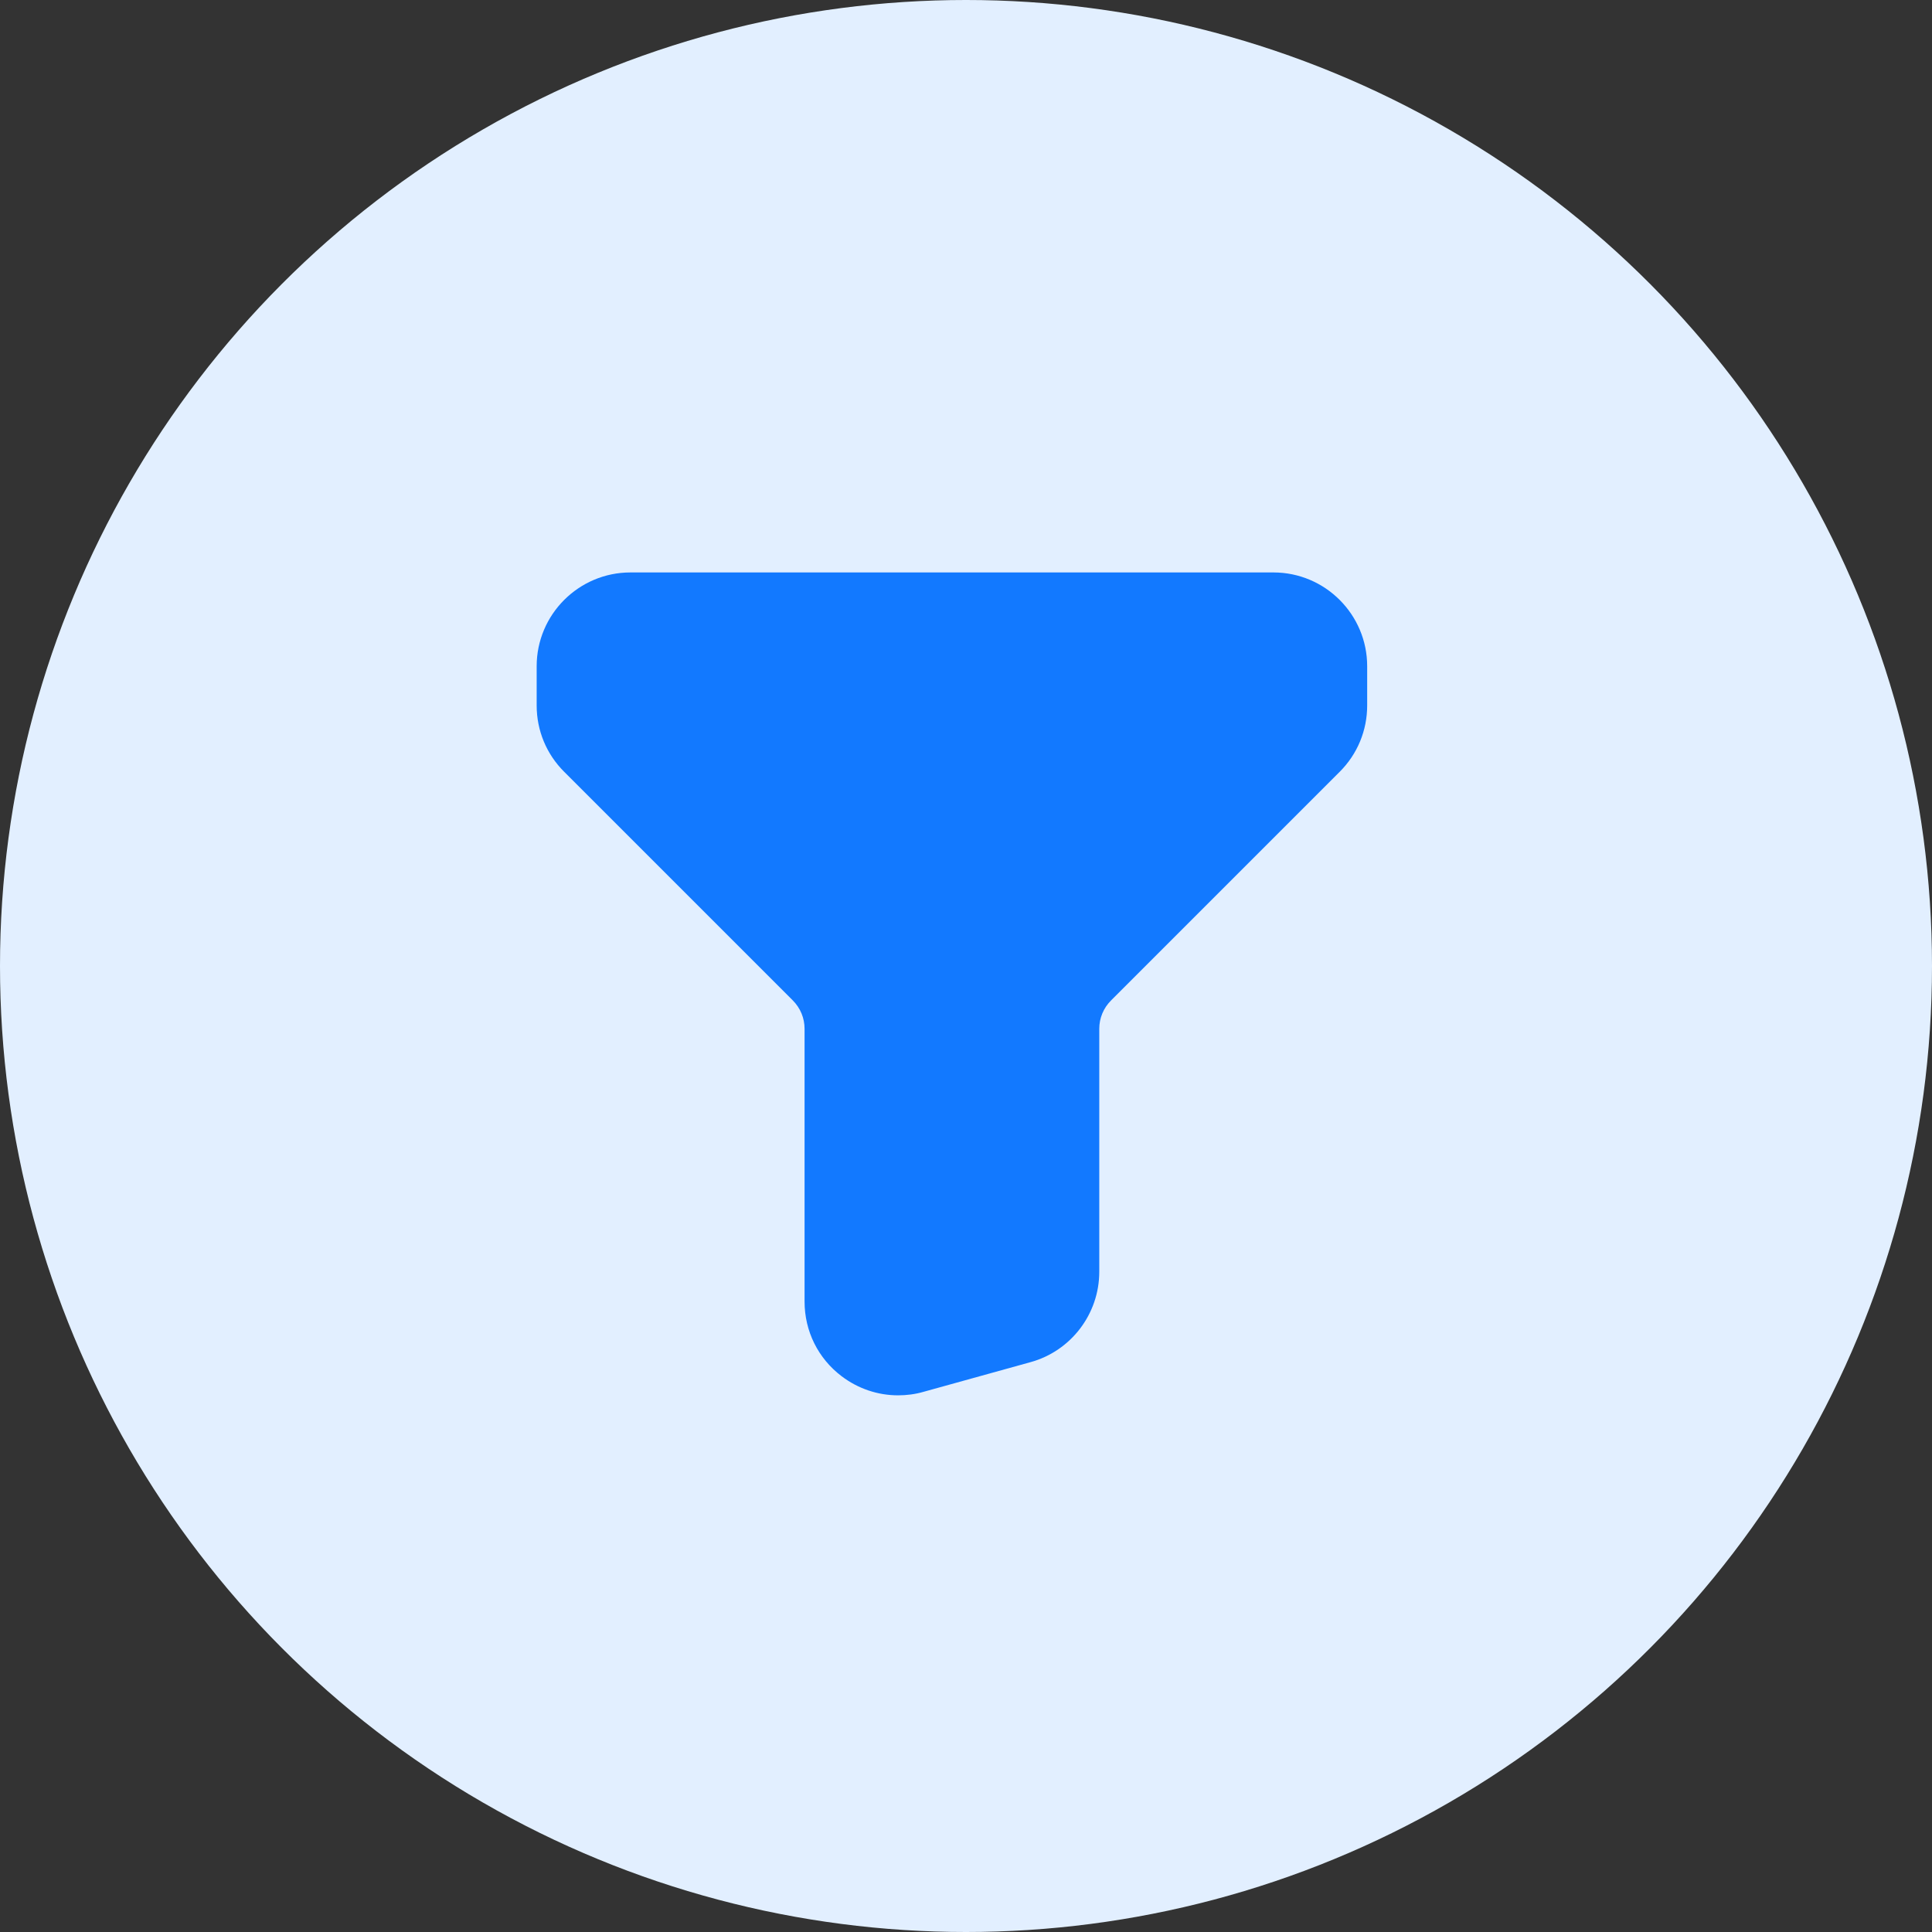
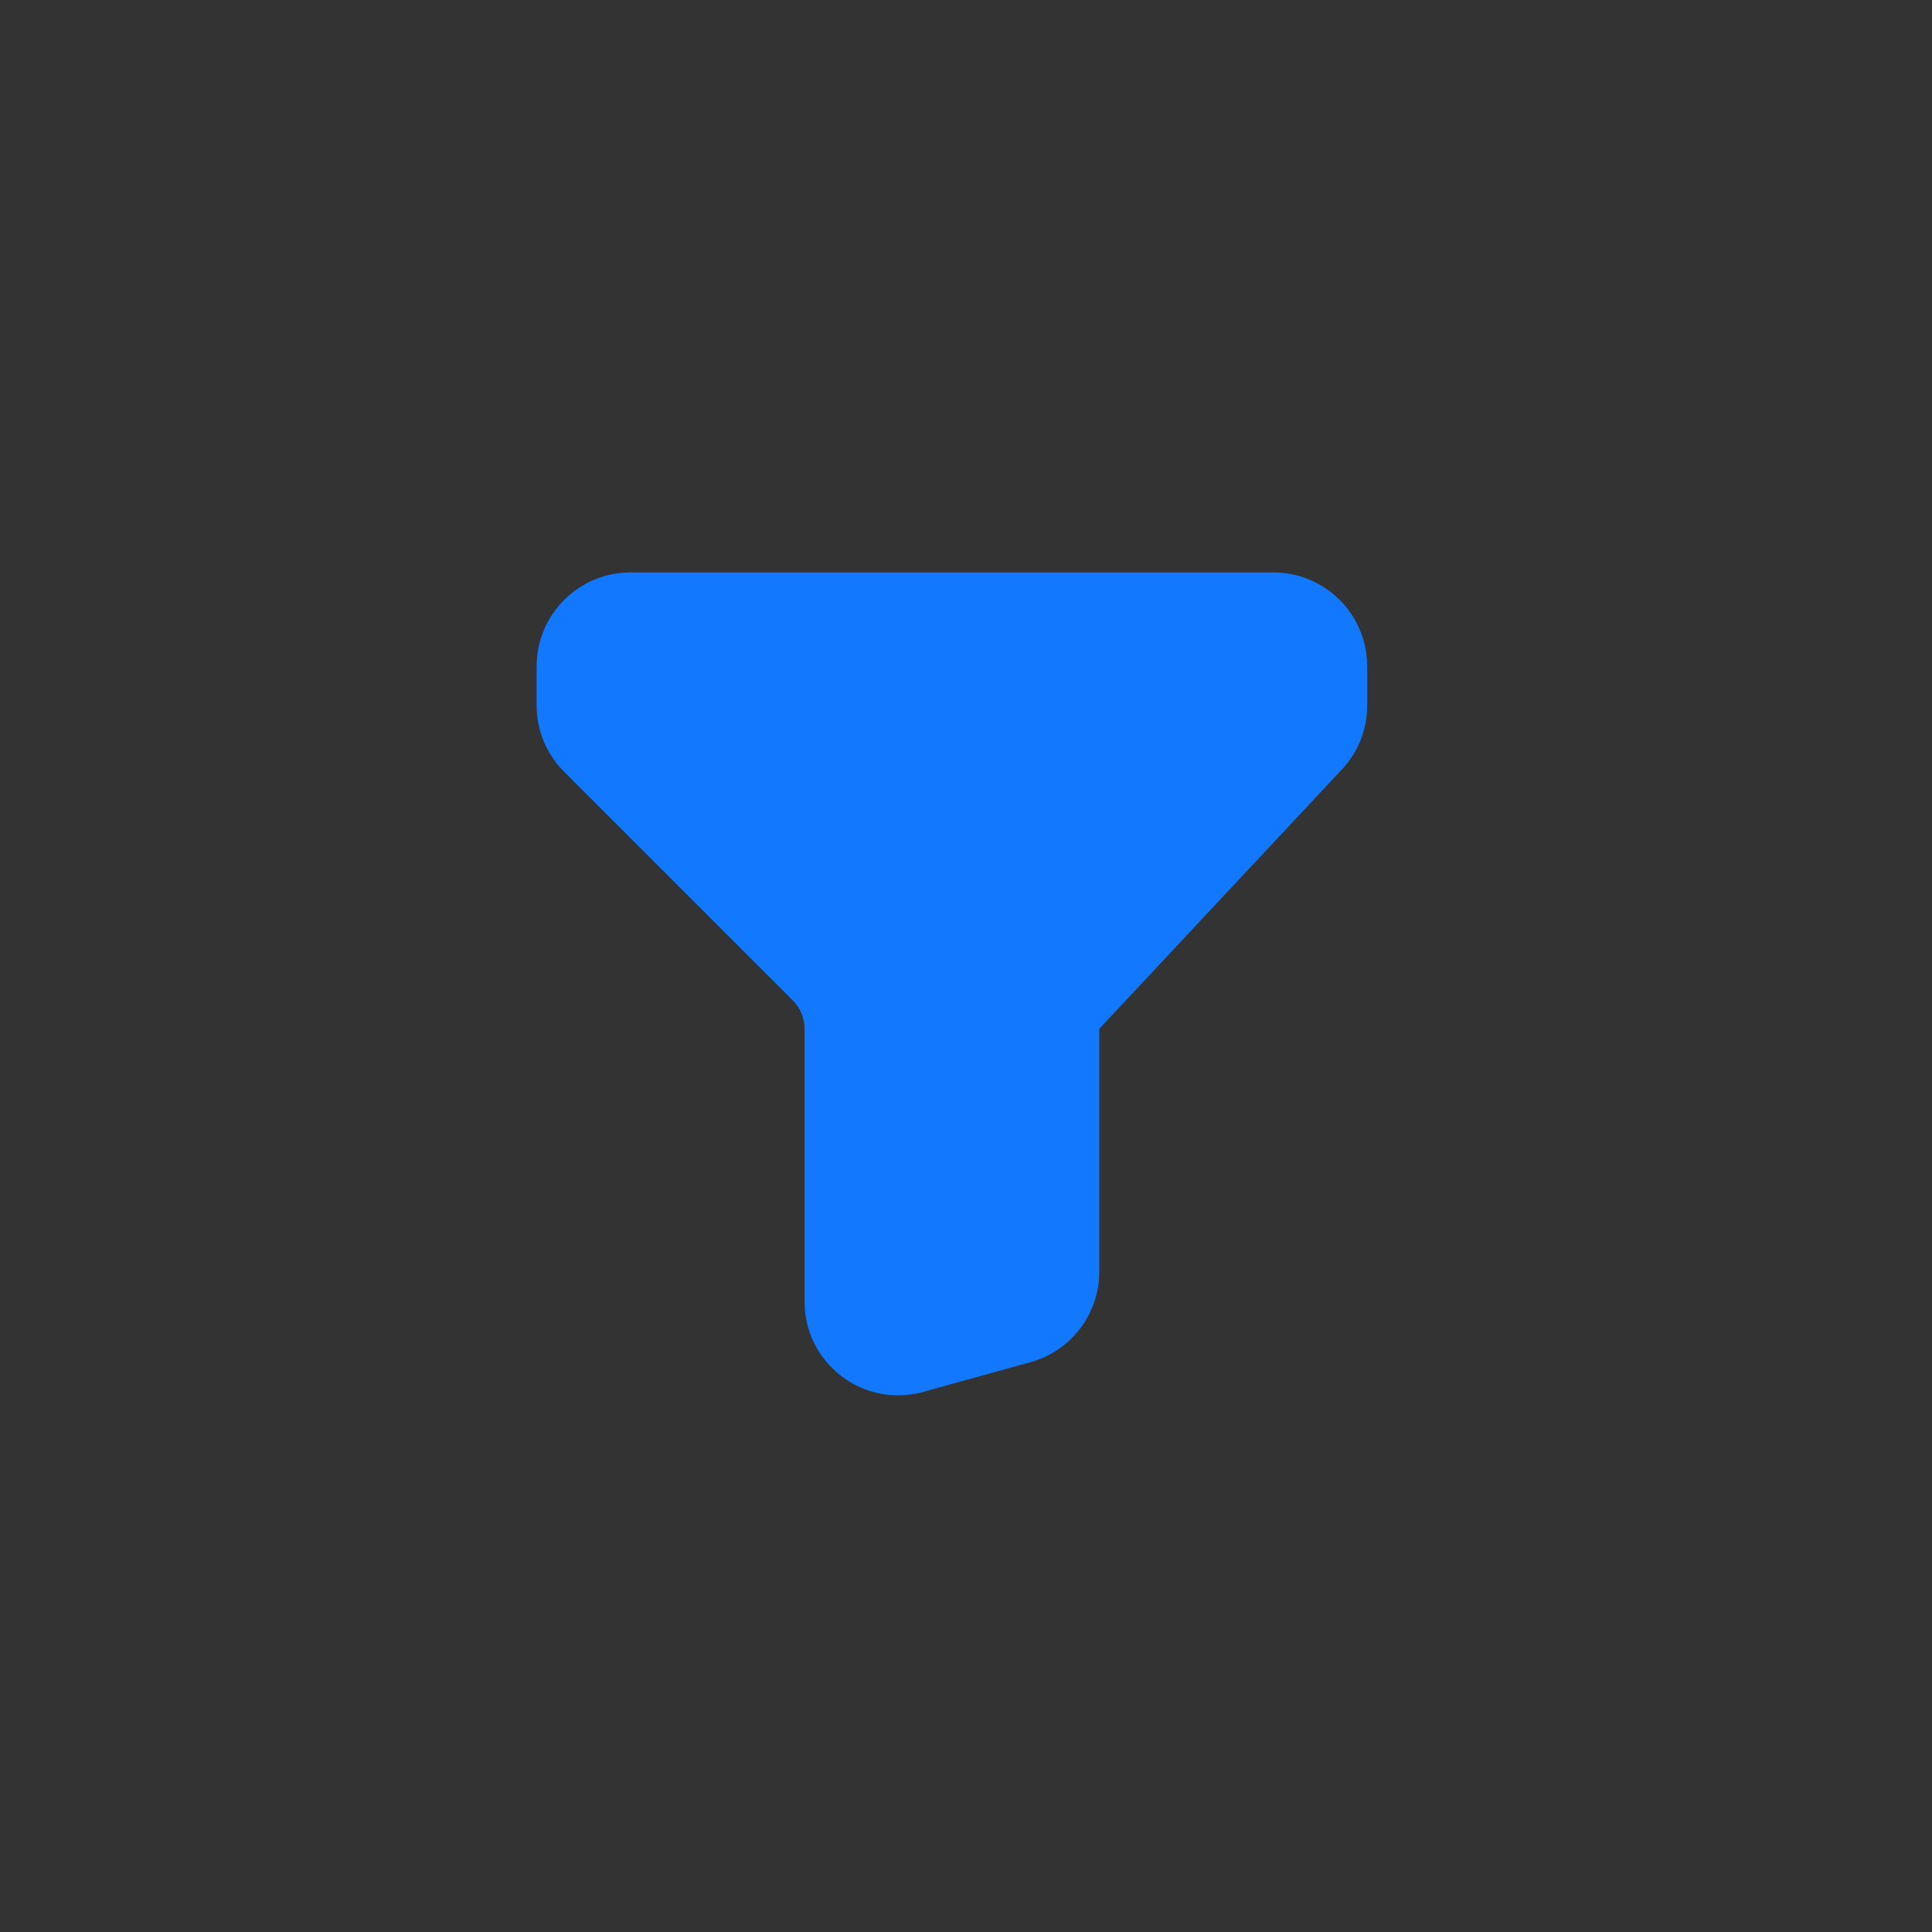
<svg xmlns="http://www.w3.org/2000/svg" width="54" height="54" viewBox="0 0 54 54" fill="none">
  <rect x="0" y="0" width="54" height="54" fill="#333333" stroke="none" />
-   <circle cx="27" cy="27" r="27" fill="#E2EFFF" />
-   <path d="M35.593 16H17.621C16.176 16 15 17.176 15 18.621V19.718C15 20.418 15.273 21.077 15.768 21.571L22.159 27.962C22.372 28.176 22.488 28.457 22.488 28.756V36.379C22.488 37.207 22.866 37.967 23.522 38.465C23.986 38.816 24.536 39 25.102 39C25.337 39 25.577 38.97 25.809 38.903L28.805 38.072C29.935 37.761 30.725 36.724 30.725 35.548V28.756C30.725 28.457 30.841 28.176 31.055 27.962L37.446 21.571C37.94 21.077 38.213 20.418 38.213 19.718V18.621C38.213 17.176 37.038 16 35.593 16Z" fill="#1279FF" />
+   <path d="M35.593 16H17.621C16.176 16 15 17.176 15 18.621V19.718C15 20.418 15.273 21.077 15.768 21.571L22.159 27.962C22.372 28.176 22.488 28.457 22.488 28.756V36.379C22.488 37.207 22.866 37.967 23.522 38.465C23.986 38.816 24.536 39 25.102 39C25.337 39 25.577 38.97 25.809 38.903L28.805 38.072C29.935 37.761 30.725 36.724 30.725 35.548V28.756L37.446 21.571C37.94 21.077 38.213 20.418 38.213 19.718V18.621C38.213 17.176 37.038 16 35.593 16Z" fill="#1279FF" />
</svg>